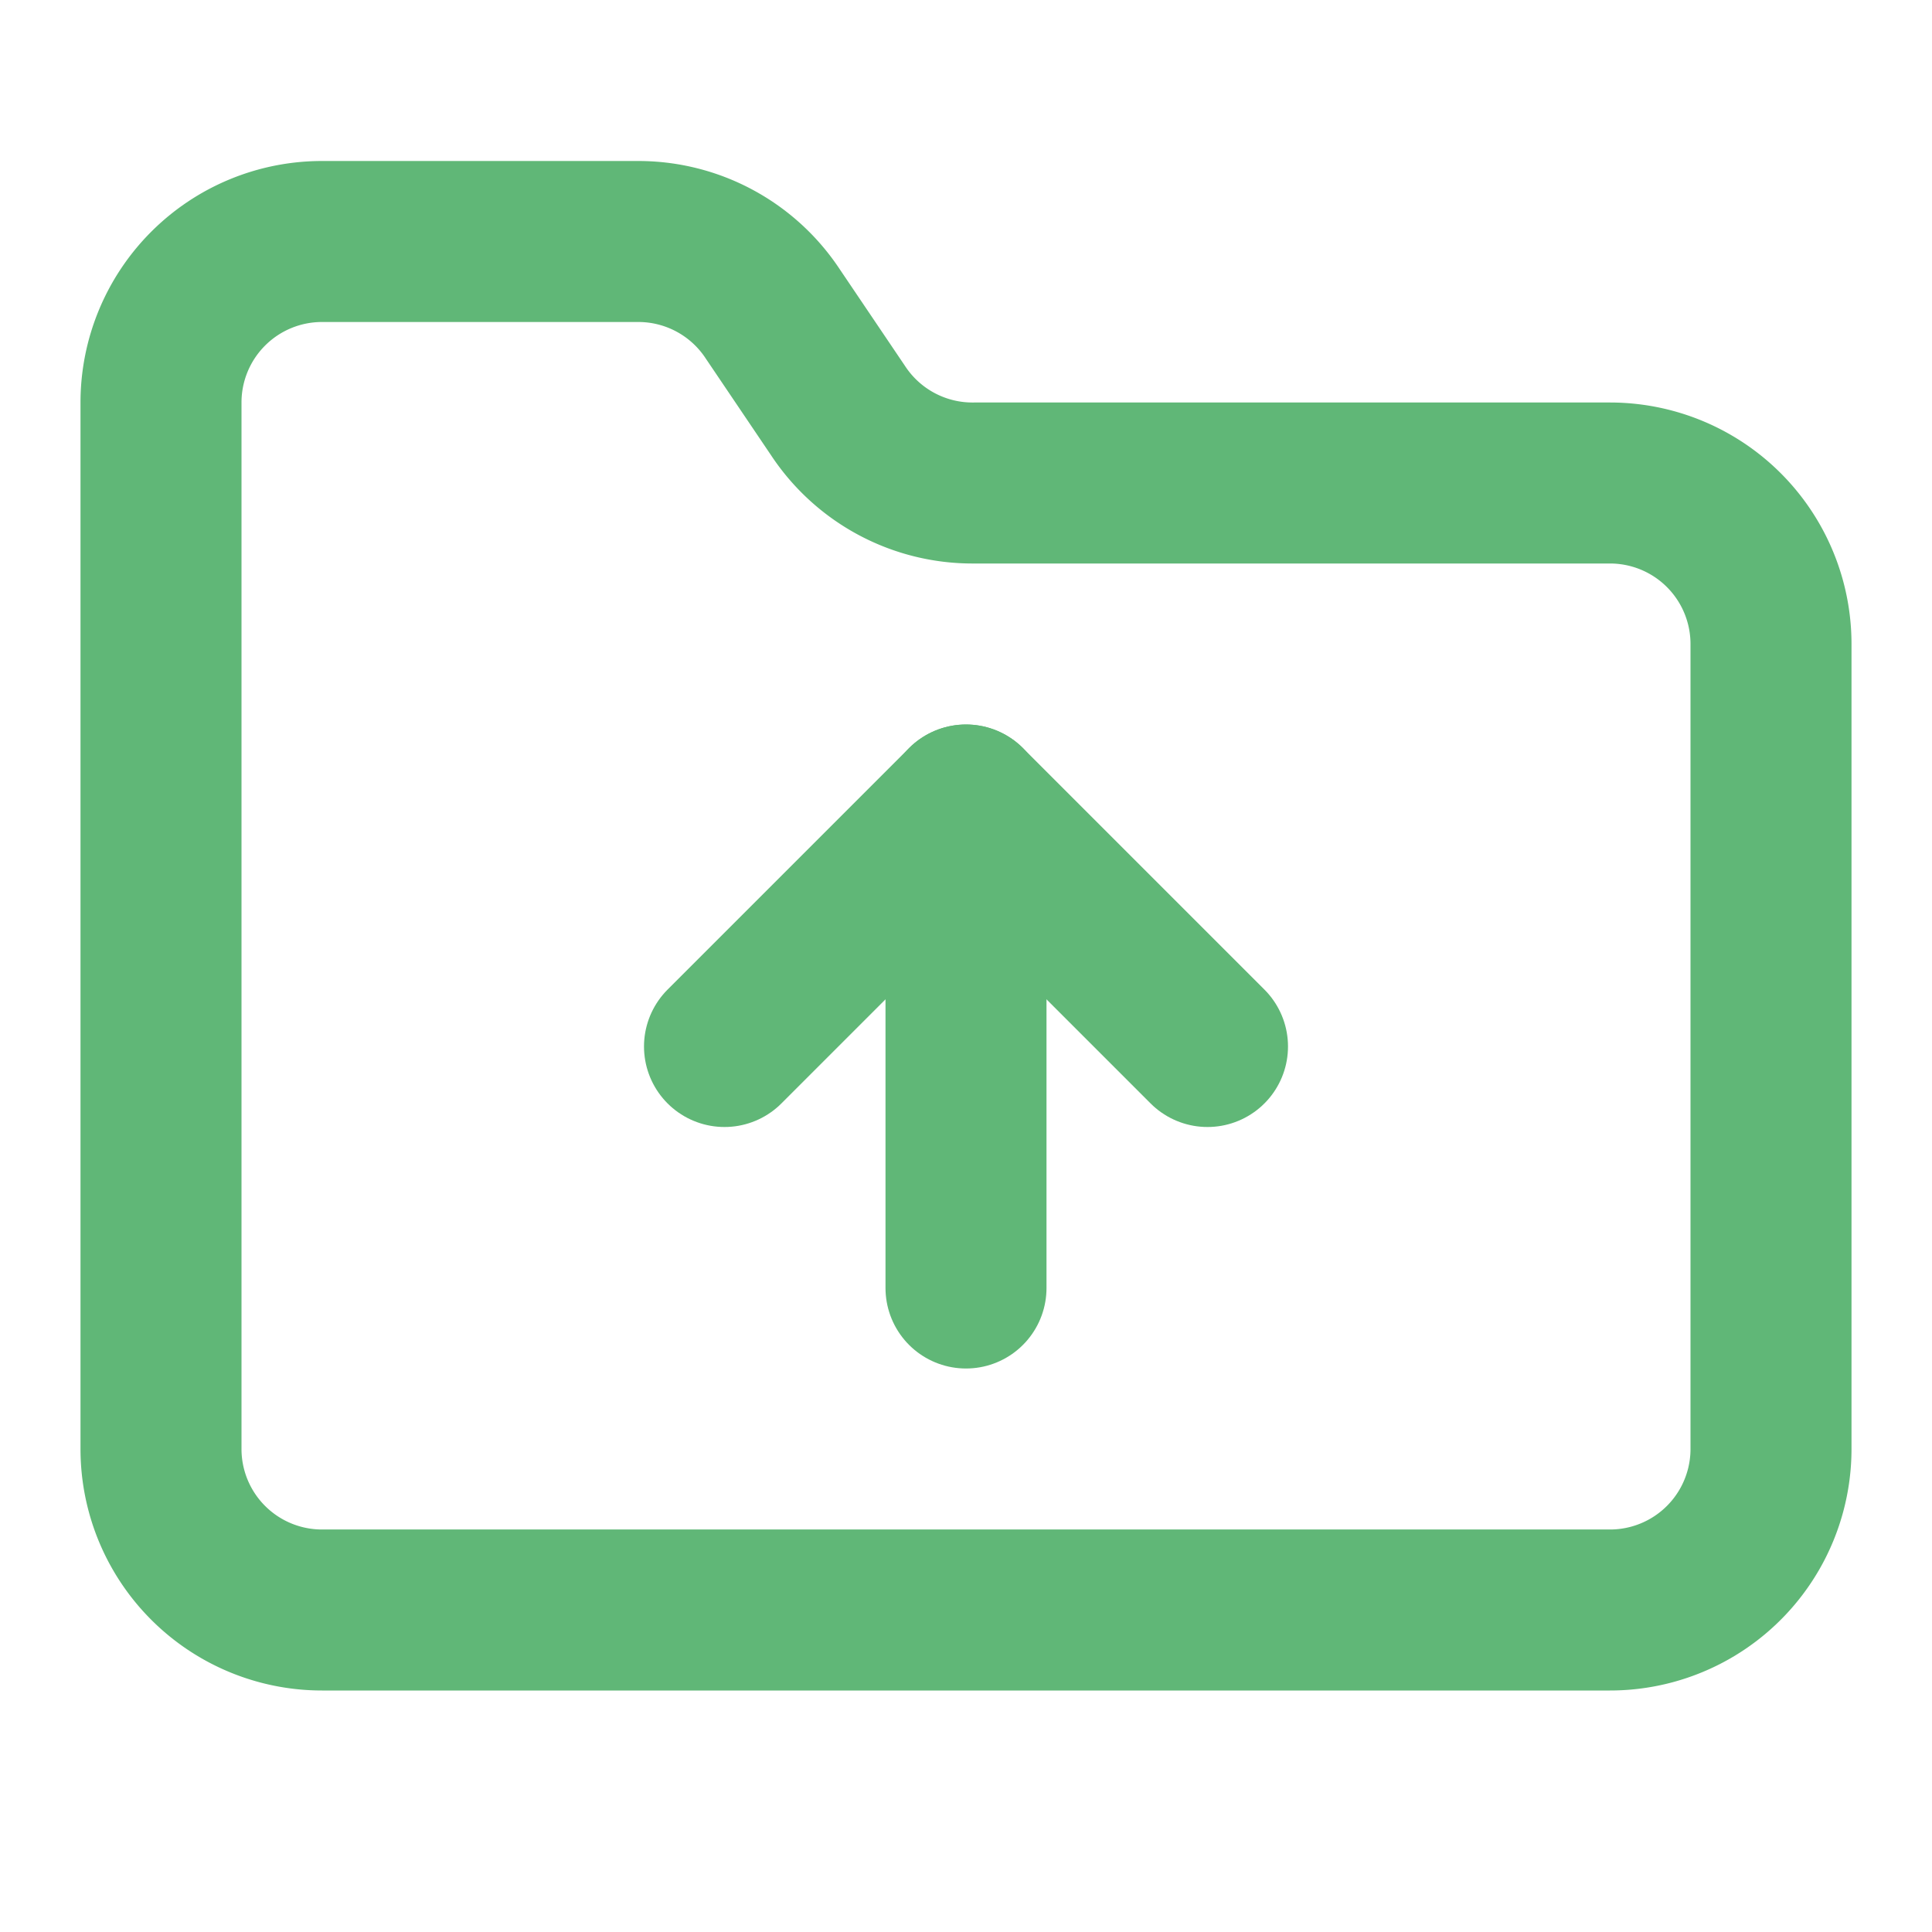
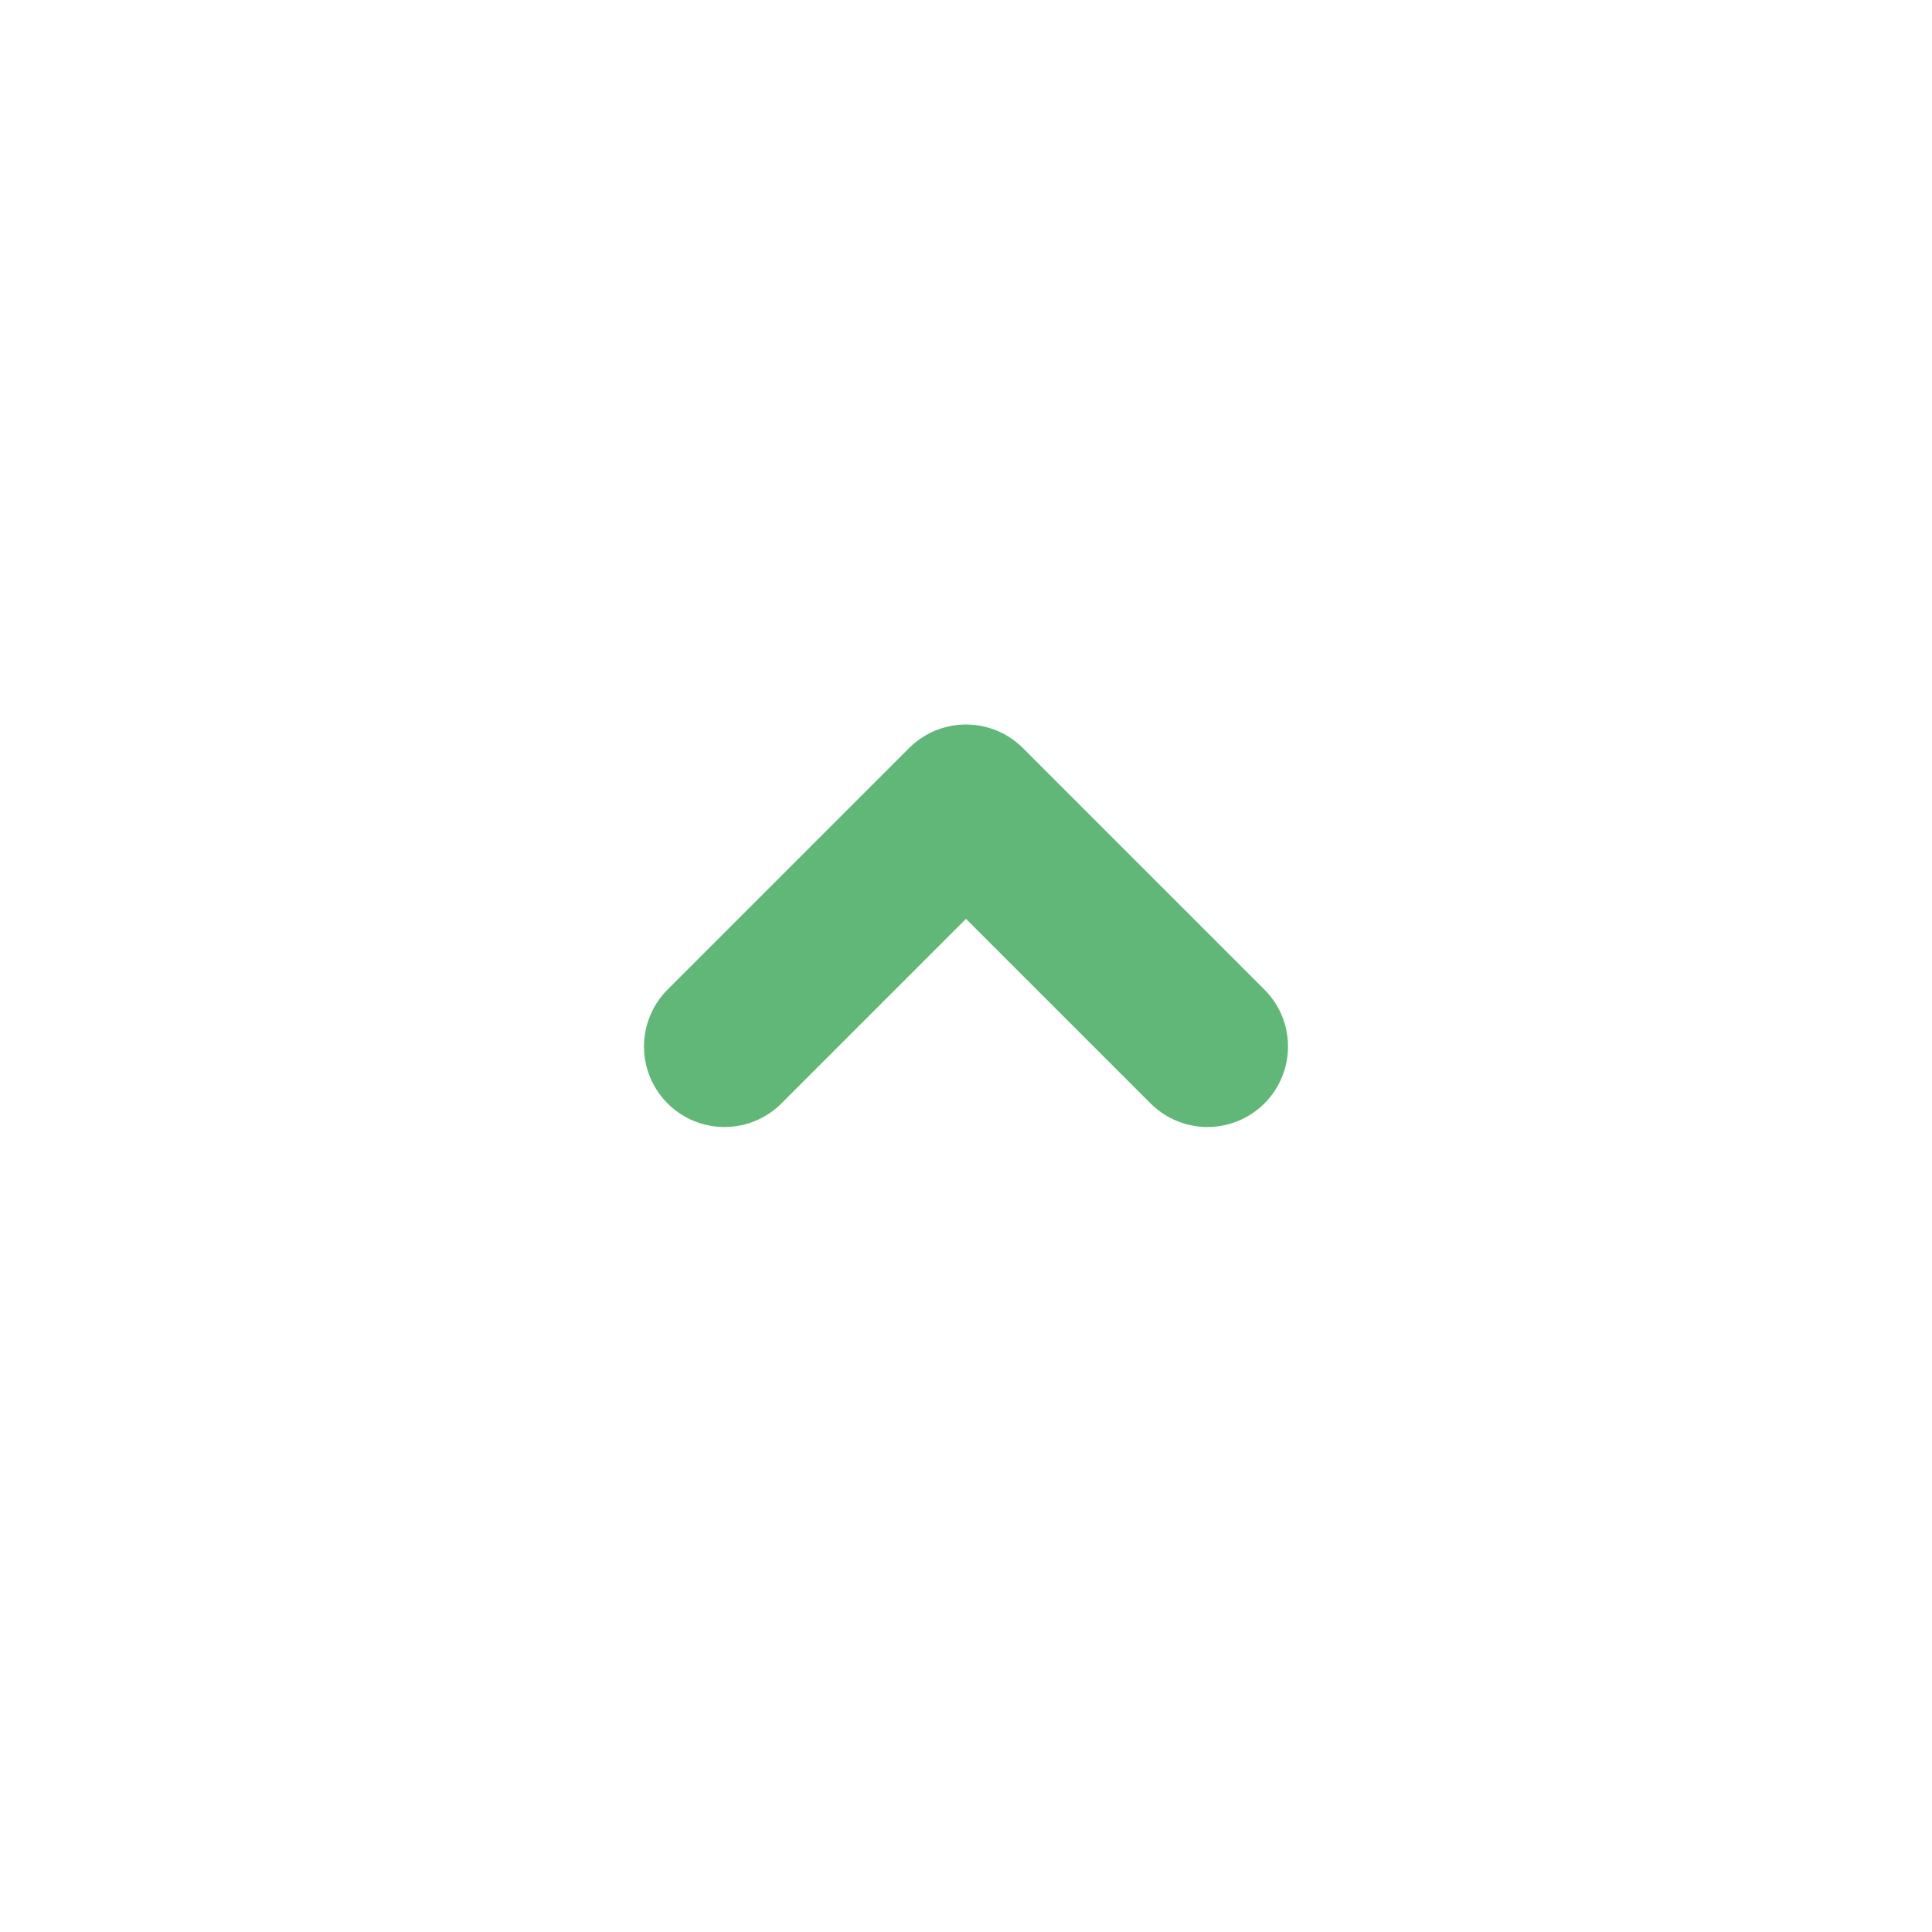
<svg xmlns="http://www.w3.org/2000/svg" width="24" height="24" viewBox="0 0 24 24" fill="none" stroke="#60b777" stroke-width="2" stroke-linecap="round" stroke-linejoin="round" class="lucide lucide-folder-up-icon lucide-folder-up">
-   <path d="M20 20a2 2 0 0 0 2-2V8a2 2 0 0 0-2-2h-7.9a2 2 0 0 1-1.69-.9L9.6 3.9A2 2 0 0 0 7.93 3H4a2 2 0 0 0-2 2v13a2 2 0 0 0 2 2Z" />
-   <path d="M12 10v6" />
  <path d="m9 13 3-3 3 3" />
</svg>